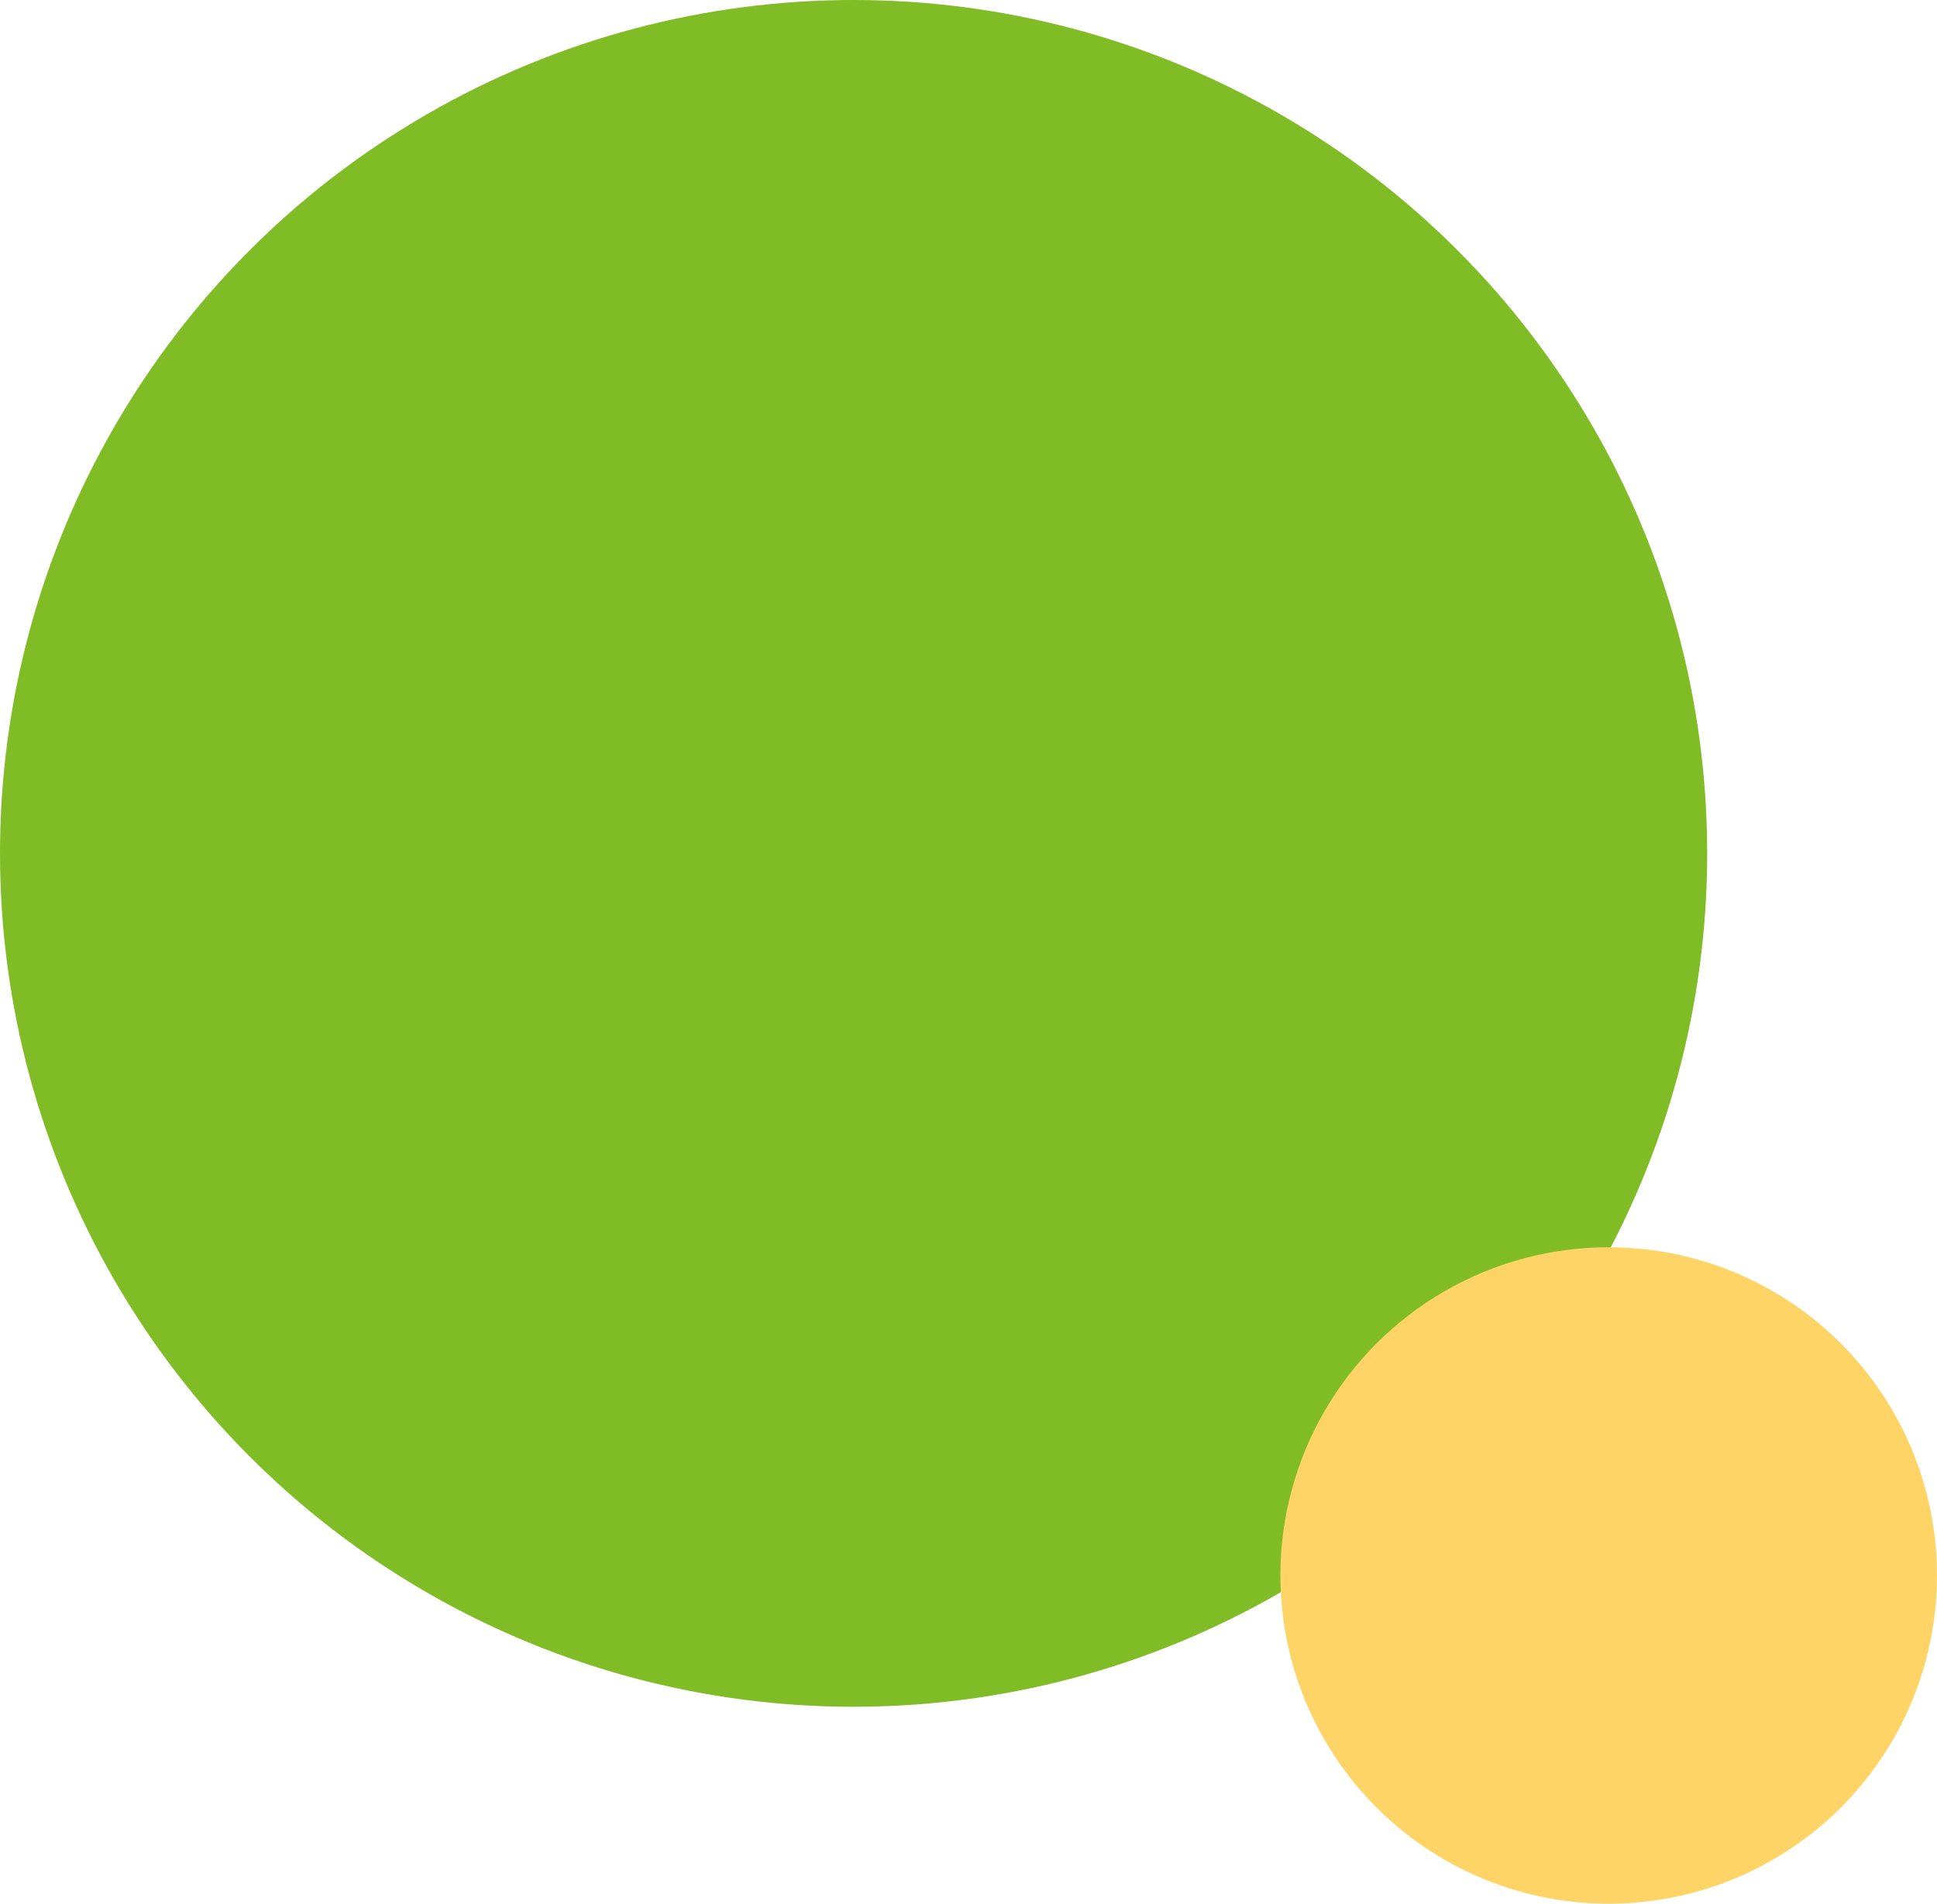
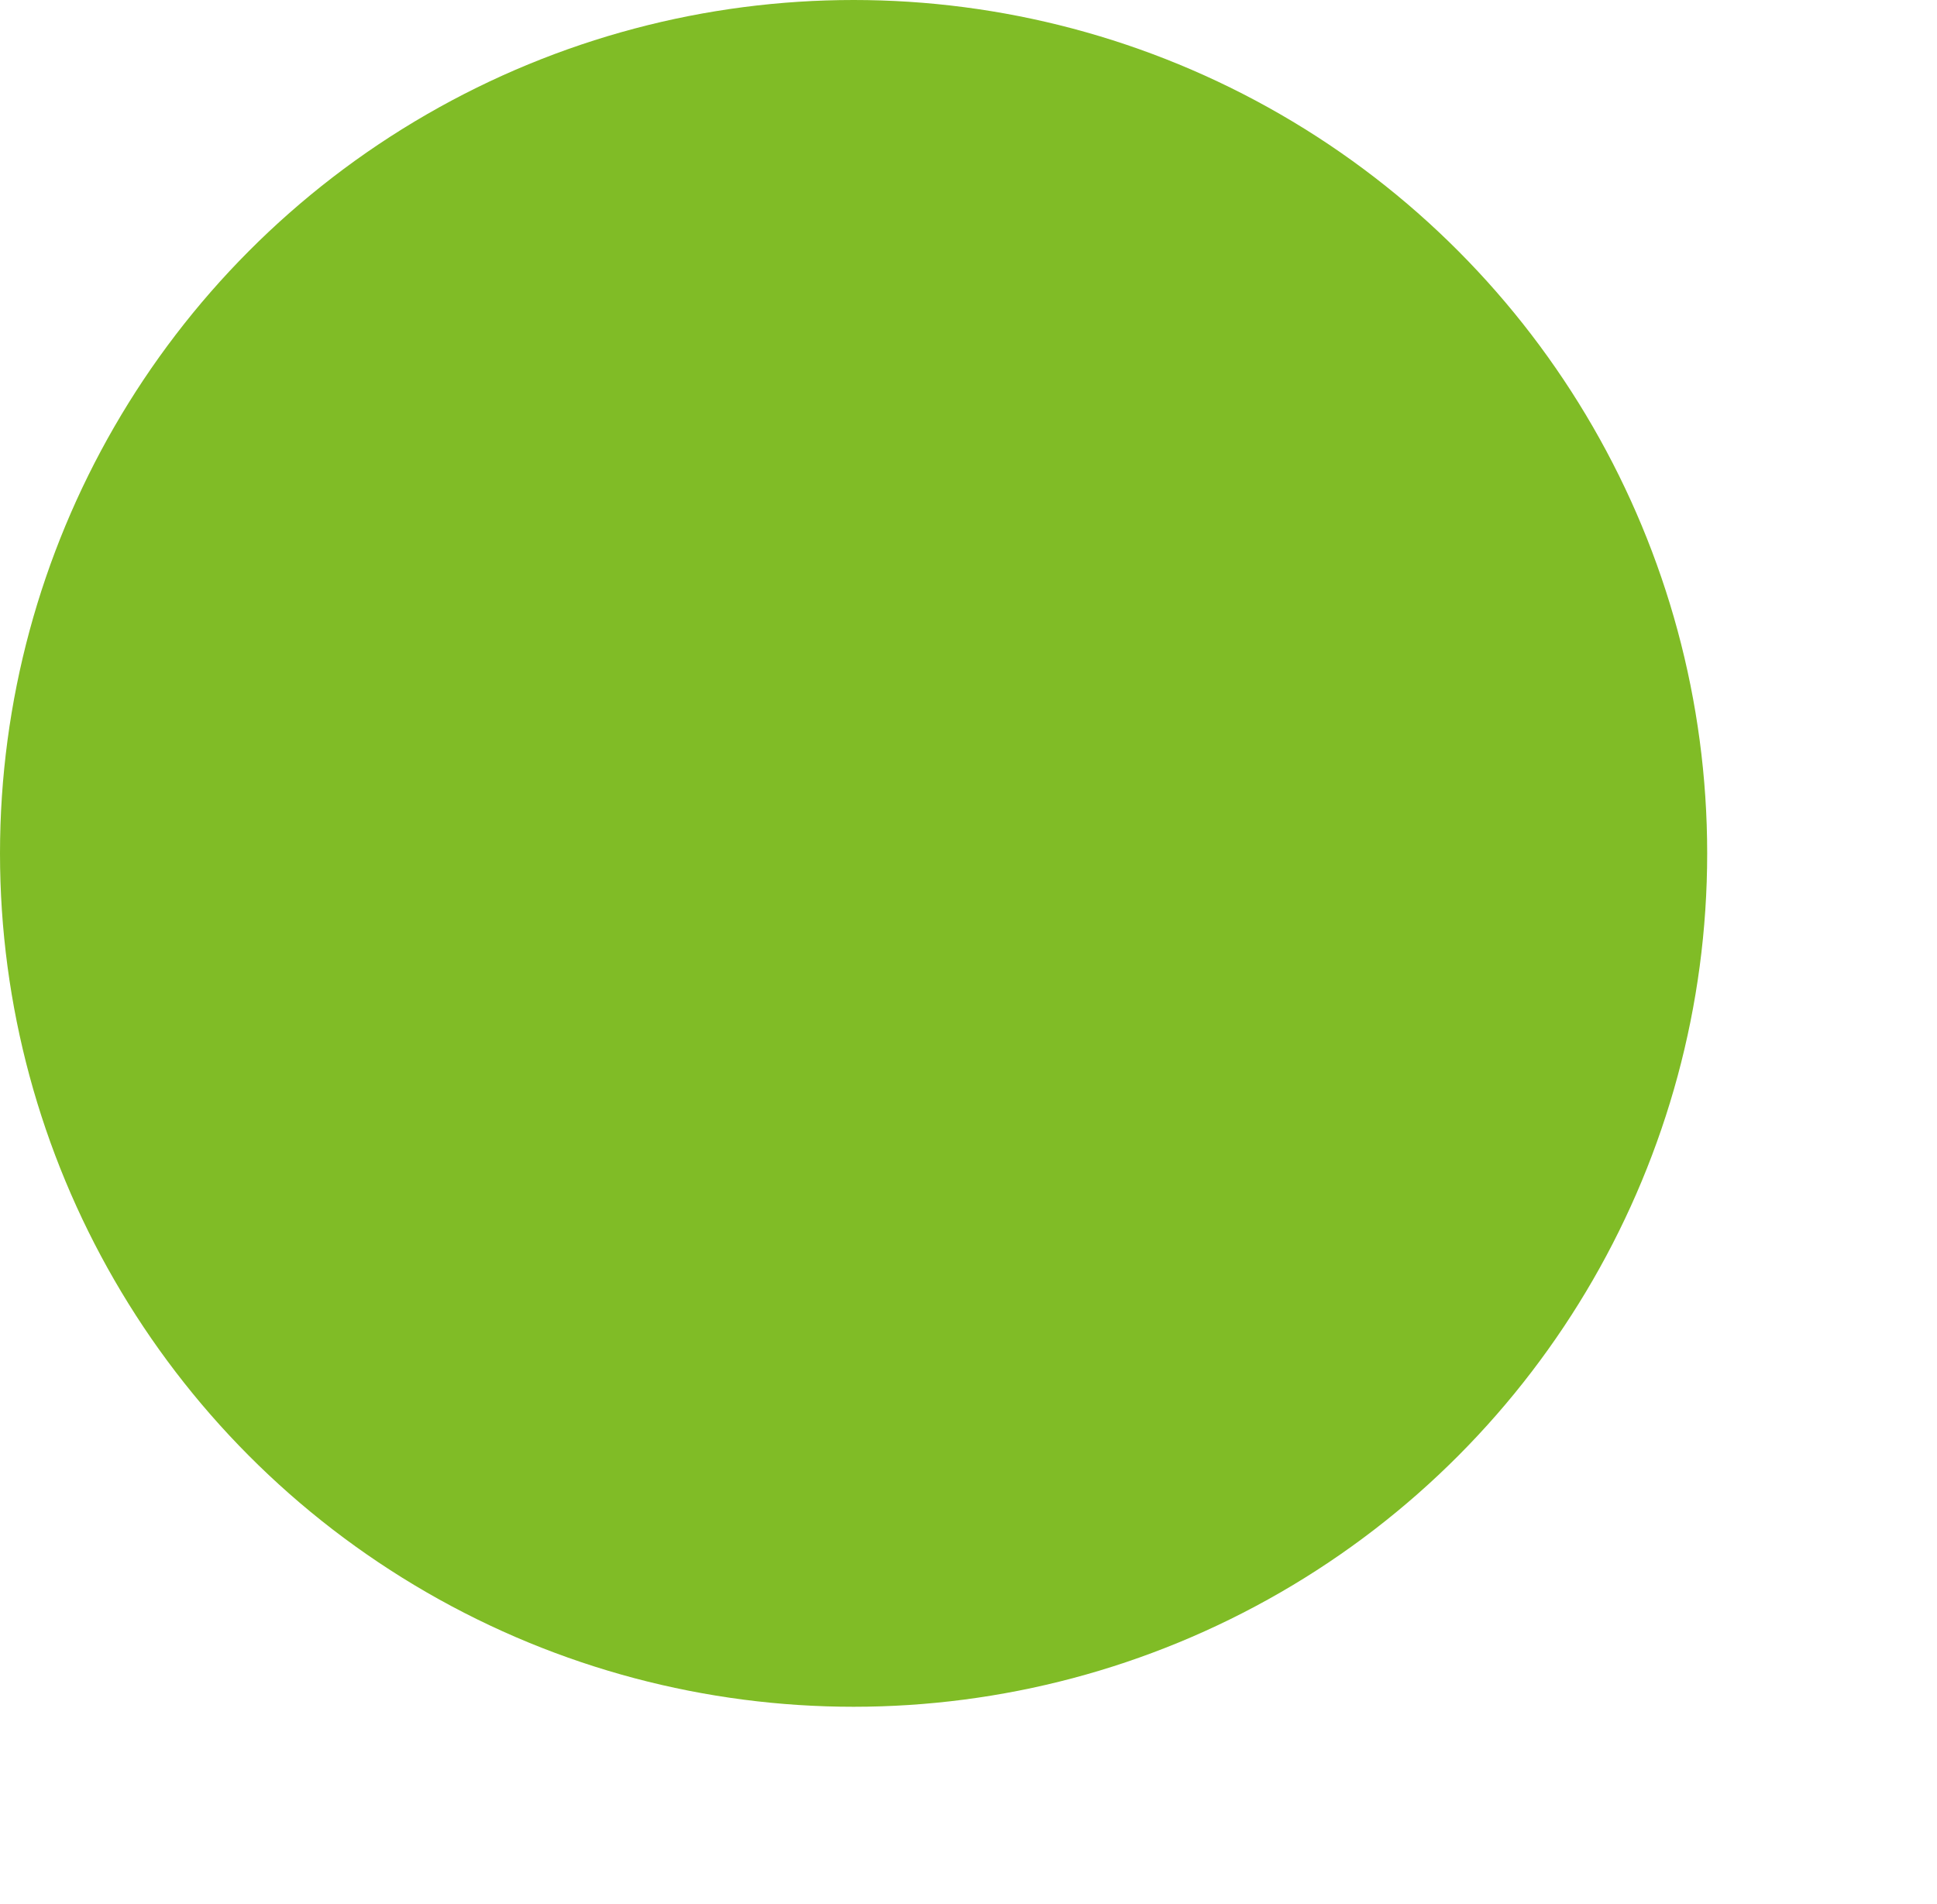
<svg xmlns="http://www.w3.org/2000/svg" width="59" height="58" viewBox="0 0 59 58" fill="none">
  <circle cx="26" cy="26" r="26" fill="#80BC26" />
-   <circle cx="49" cy="48" r="10" fill="#FFD466" />
</svg>